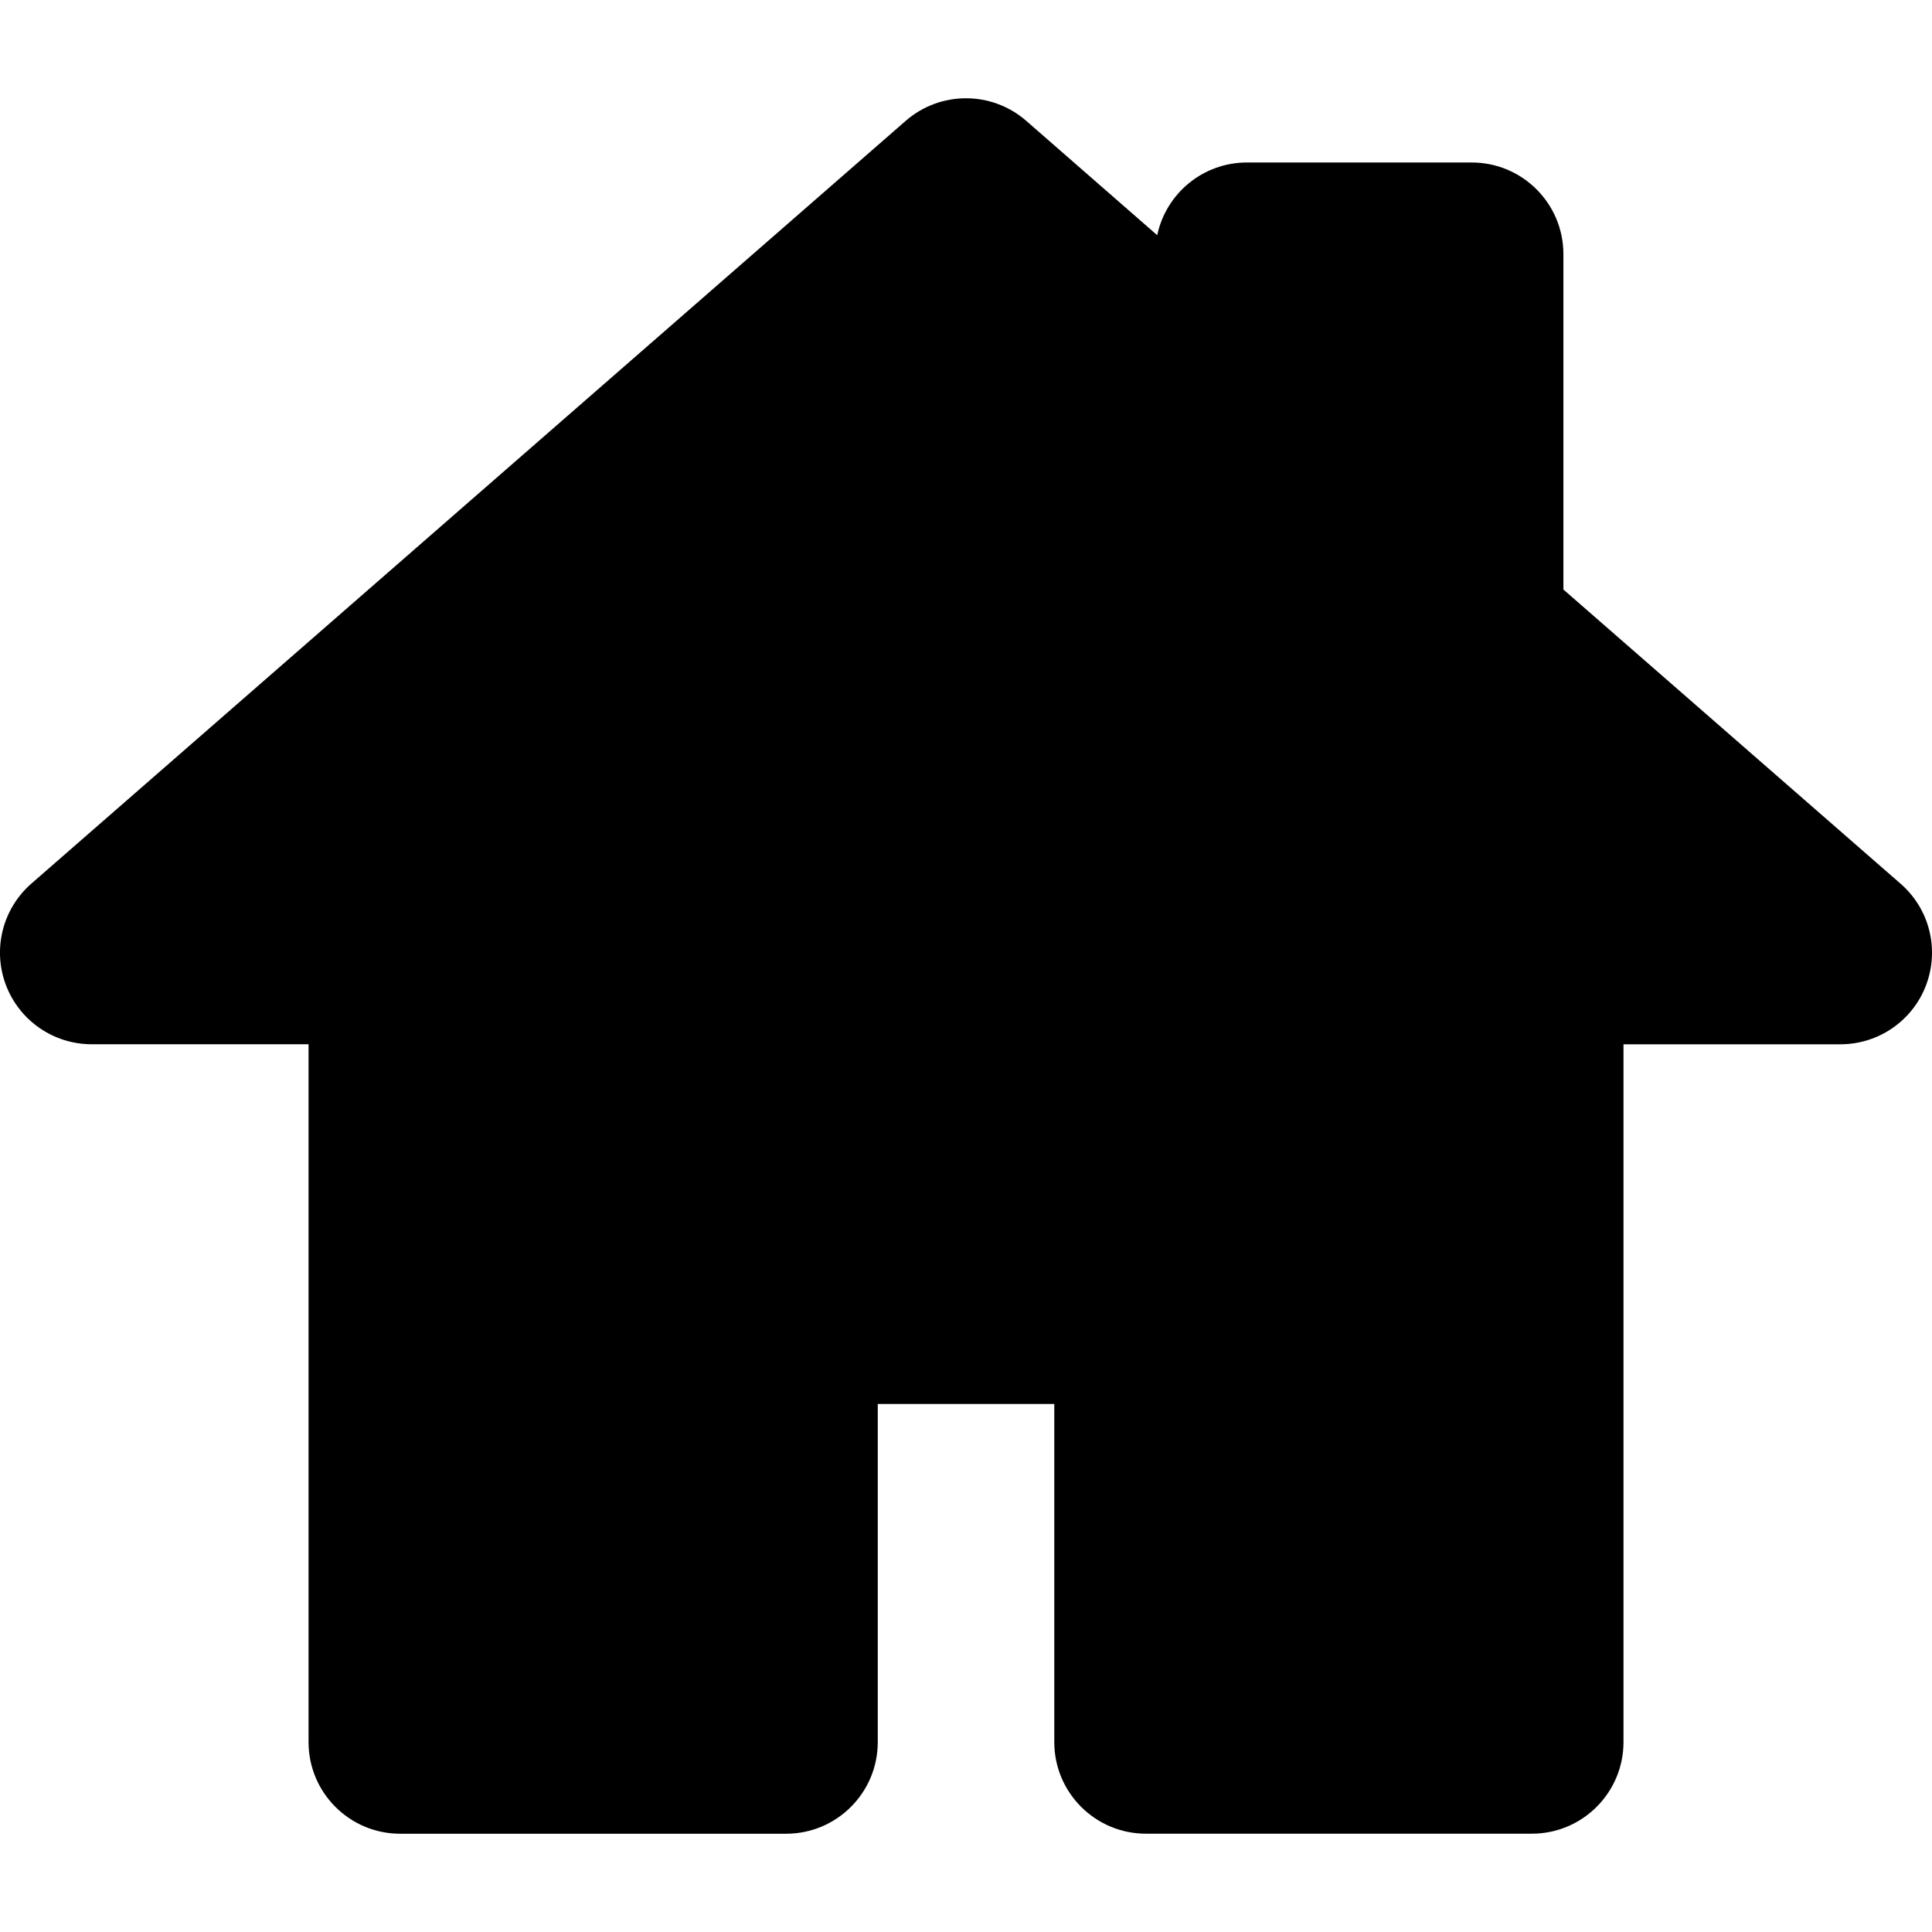
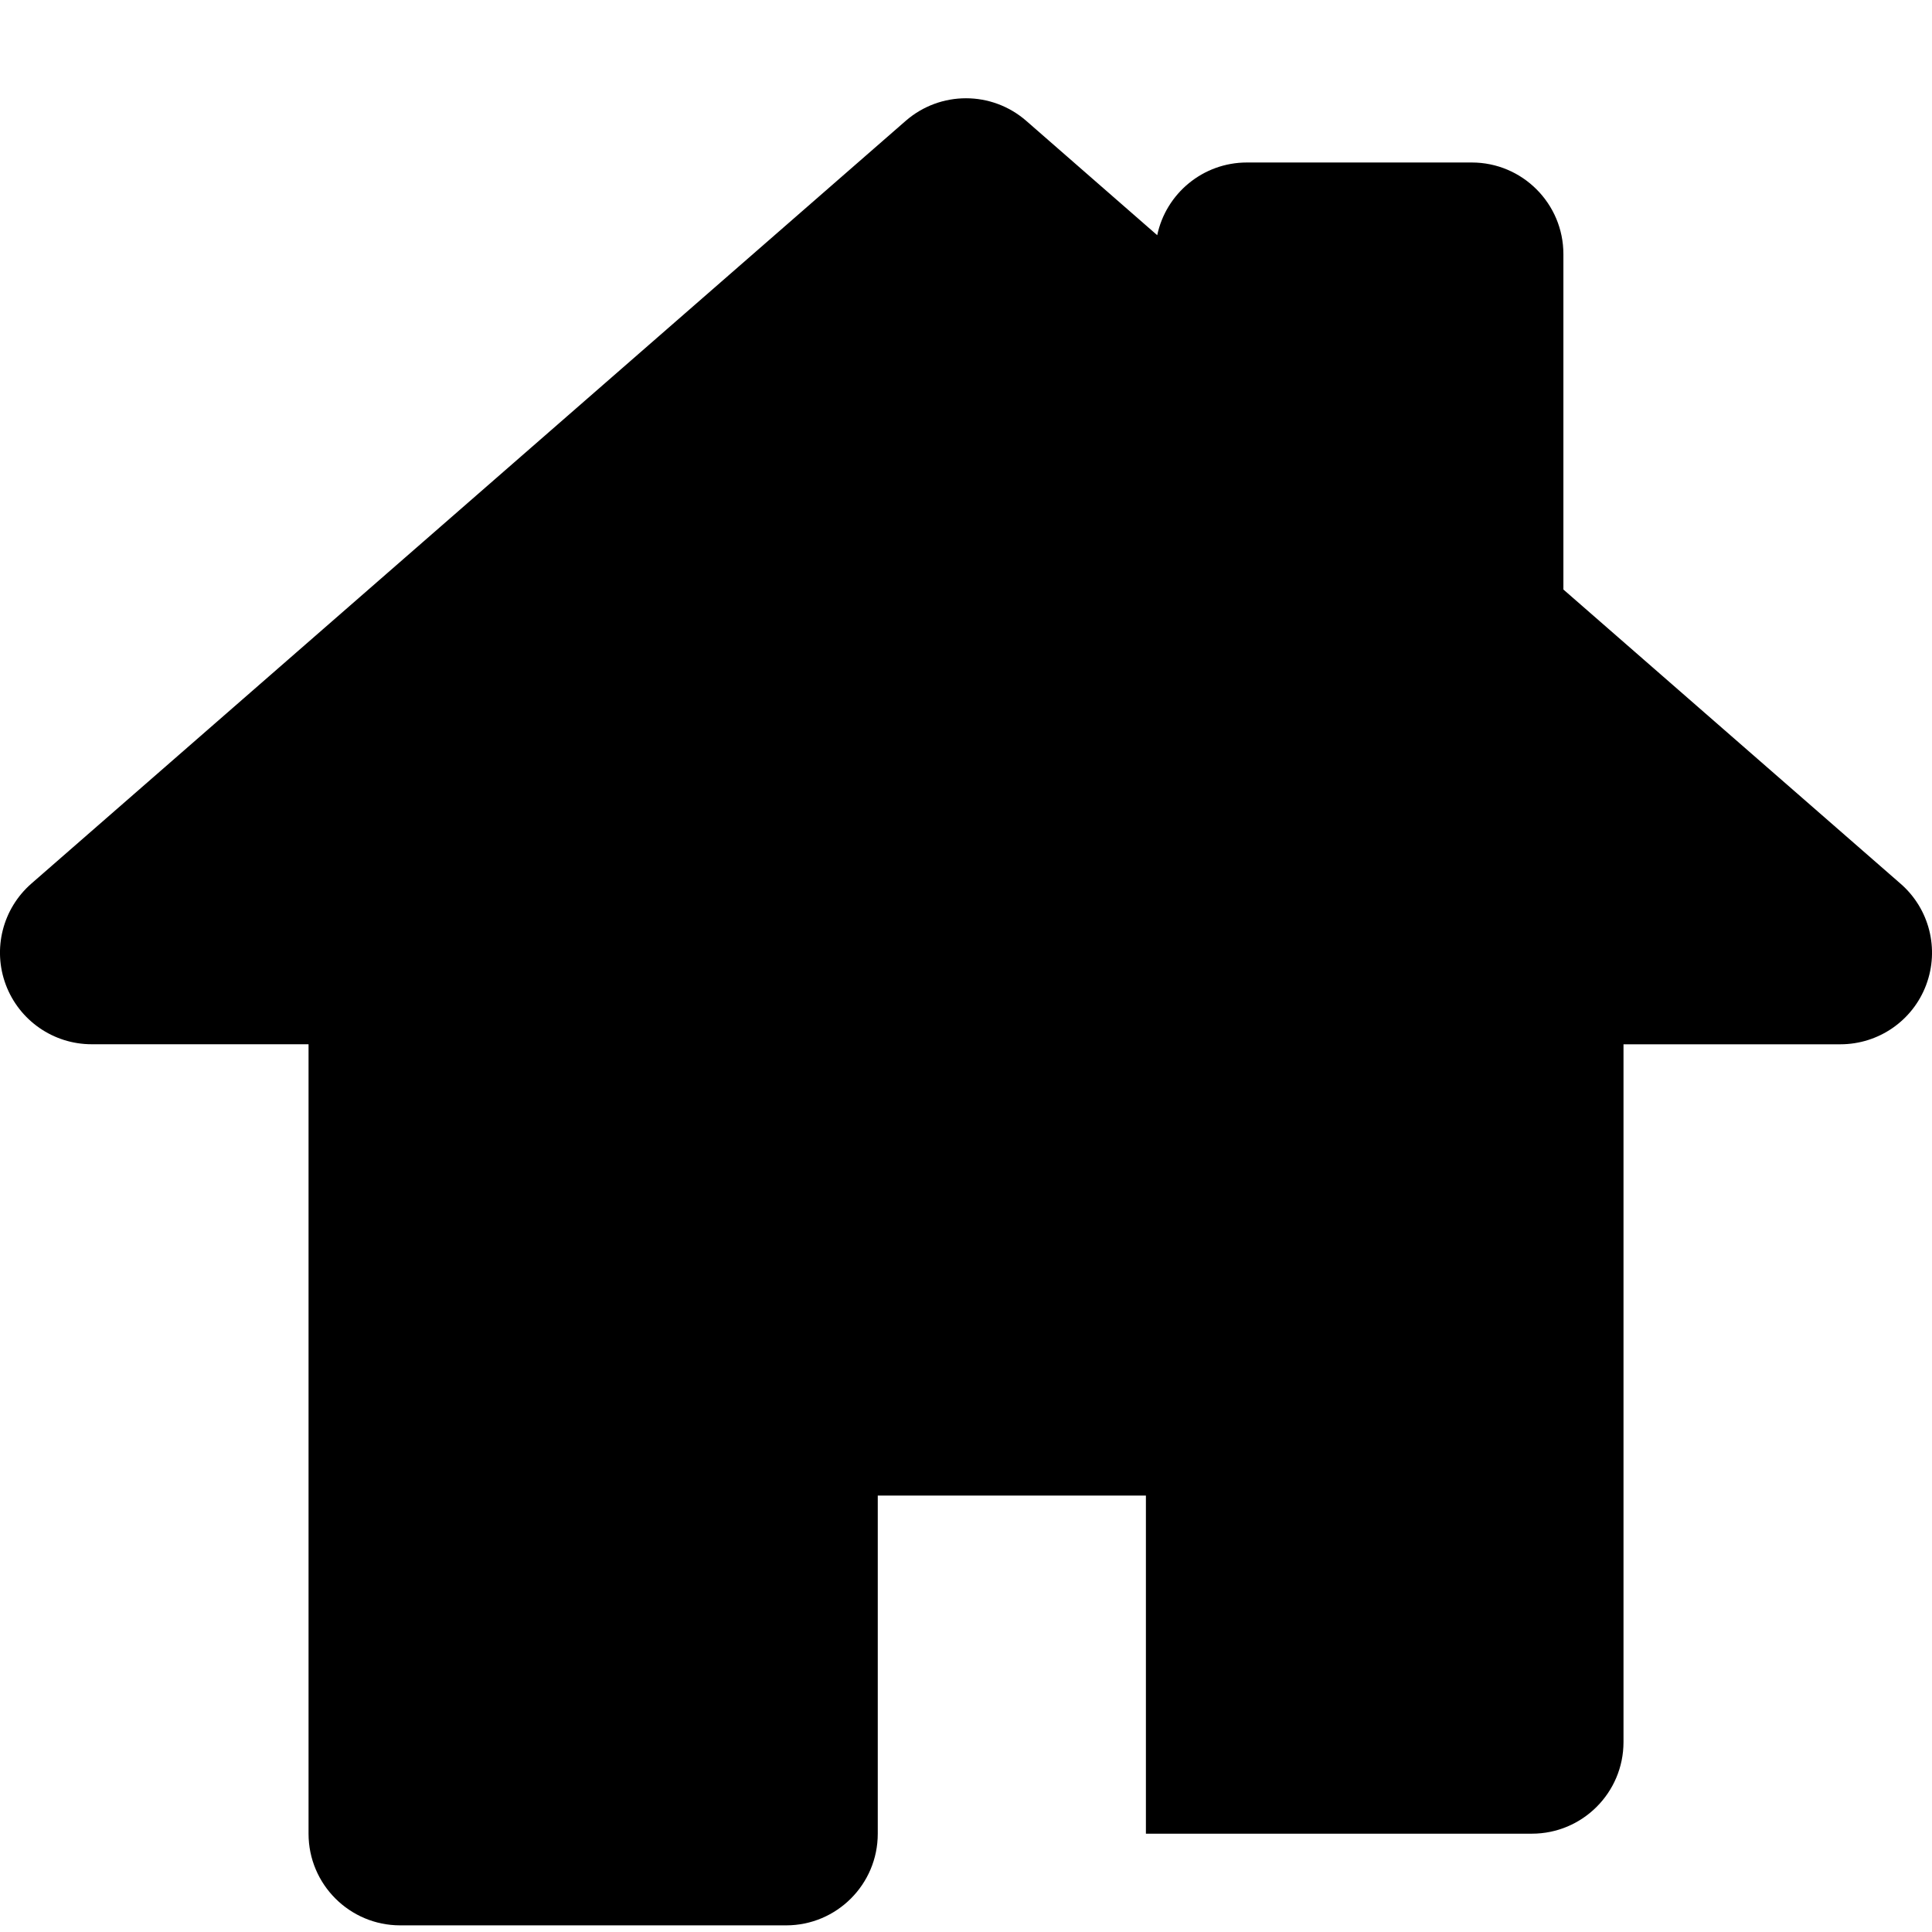
<svg xmlns="http://www.w3.org/2000/svg" version="1.1" id="Capa_1" x="0px" y="0px" width="42.172px" height="42.172px" viewBox="0 0 42.172 42.172" style="enable-background:new 0 0 42.172 42.172;" xml:space="preserve">
  <g>
-     <path d="M42.045,21.498c-0.292,0.781-1.039,1.297-1.873,1.297h-4.734v15.231c0,1.104-0.896,2-2,2h-8.425c-1.104,0-2-0.896-2-2   v-7.38H19.16v7.381c0,1.104-0.896,2-2,2H8.735c-1.104,0-2-0.896-2-2V22.794H2c-0.834,0-1.58-0.518-1.873-1.298   c-0.293-0.781-0.07-1.661,0.558-2.209l19.086-16.65c0.754-0.656,1.875-0.656,2.629,0l2.86,2.497   c0.19-0.906,0.995-1.587,1.958-1.587h4.908c1.104,0,2,0.896,2,2v7.321l7.358,6.42C42.115,19.835,42.338,20.715,42.045,21.498z" />
+     <path d="M42.045,21.498c-0.292,0.781-1.039,1.297-1.873,1.297h-4.734v15.231c0,1.104-0.896,2-2,2h-8.425v-7.38H19.16v7.381c0,1.104-0.896,2-2,2H8.735c-1.104,0-2-0.896-2-2V22.794H2c-0.834,0-1.58-0.518-1.873-1.298   c-0.293-0.781-0.07-1.661,0.558-2.209l19.086-16.65c0.754-0.656,1.875-0.656,2.629,0l2.86,2.497   c0.19-0.906,0.995-1.587,1.958-1.587h4.908c1.104,0,2,0.896,2,2v7.321l7.358,6.42C42.115,19.835,42.338,20.715,42.045,21.498z" />
  </g>
  <g>
</g>
  <g>
</g>
  <g>
</g>
  <g>
</g>
  <g>
</g>
  <g>
</g>
  <g>
</g>
  <g>
</g>
  <g>
</g>
  <g>
</g>
  <g>
</g>
  <g>
</g>
  <g>
</g>
  <g>
</g>
  <g>
</g>
</svg>